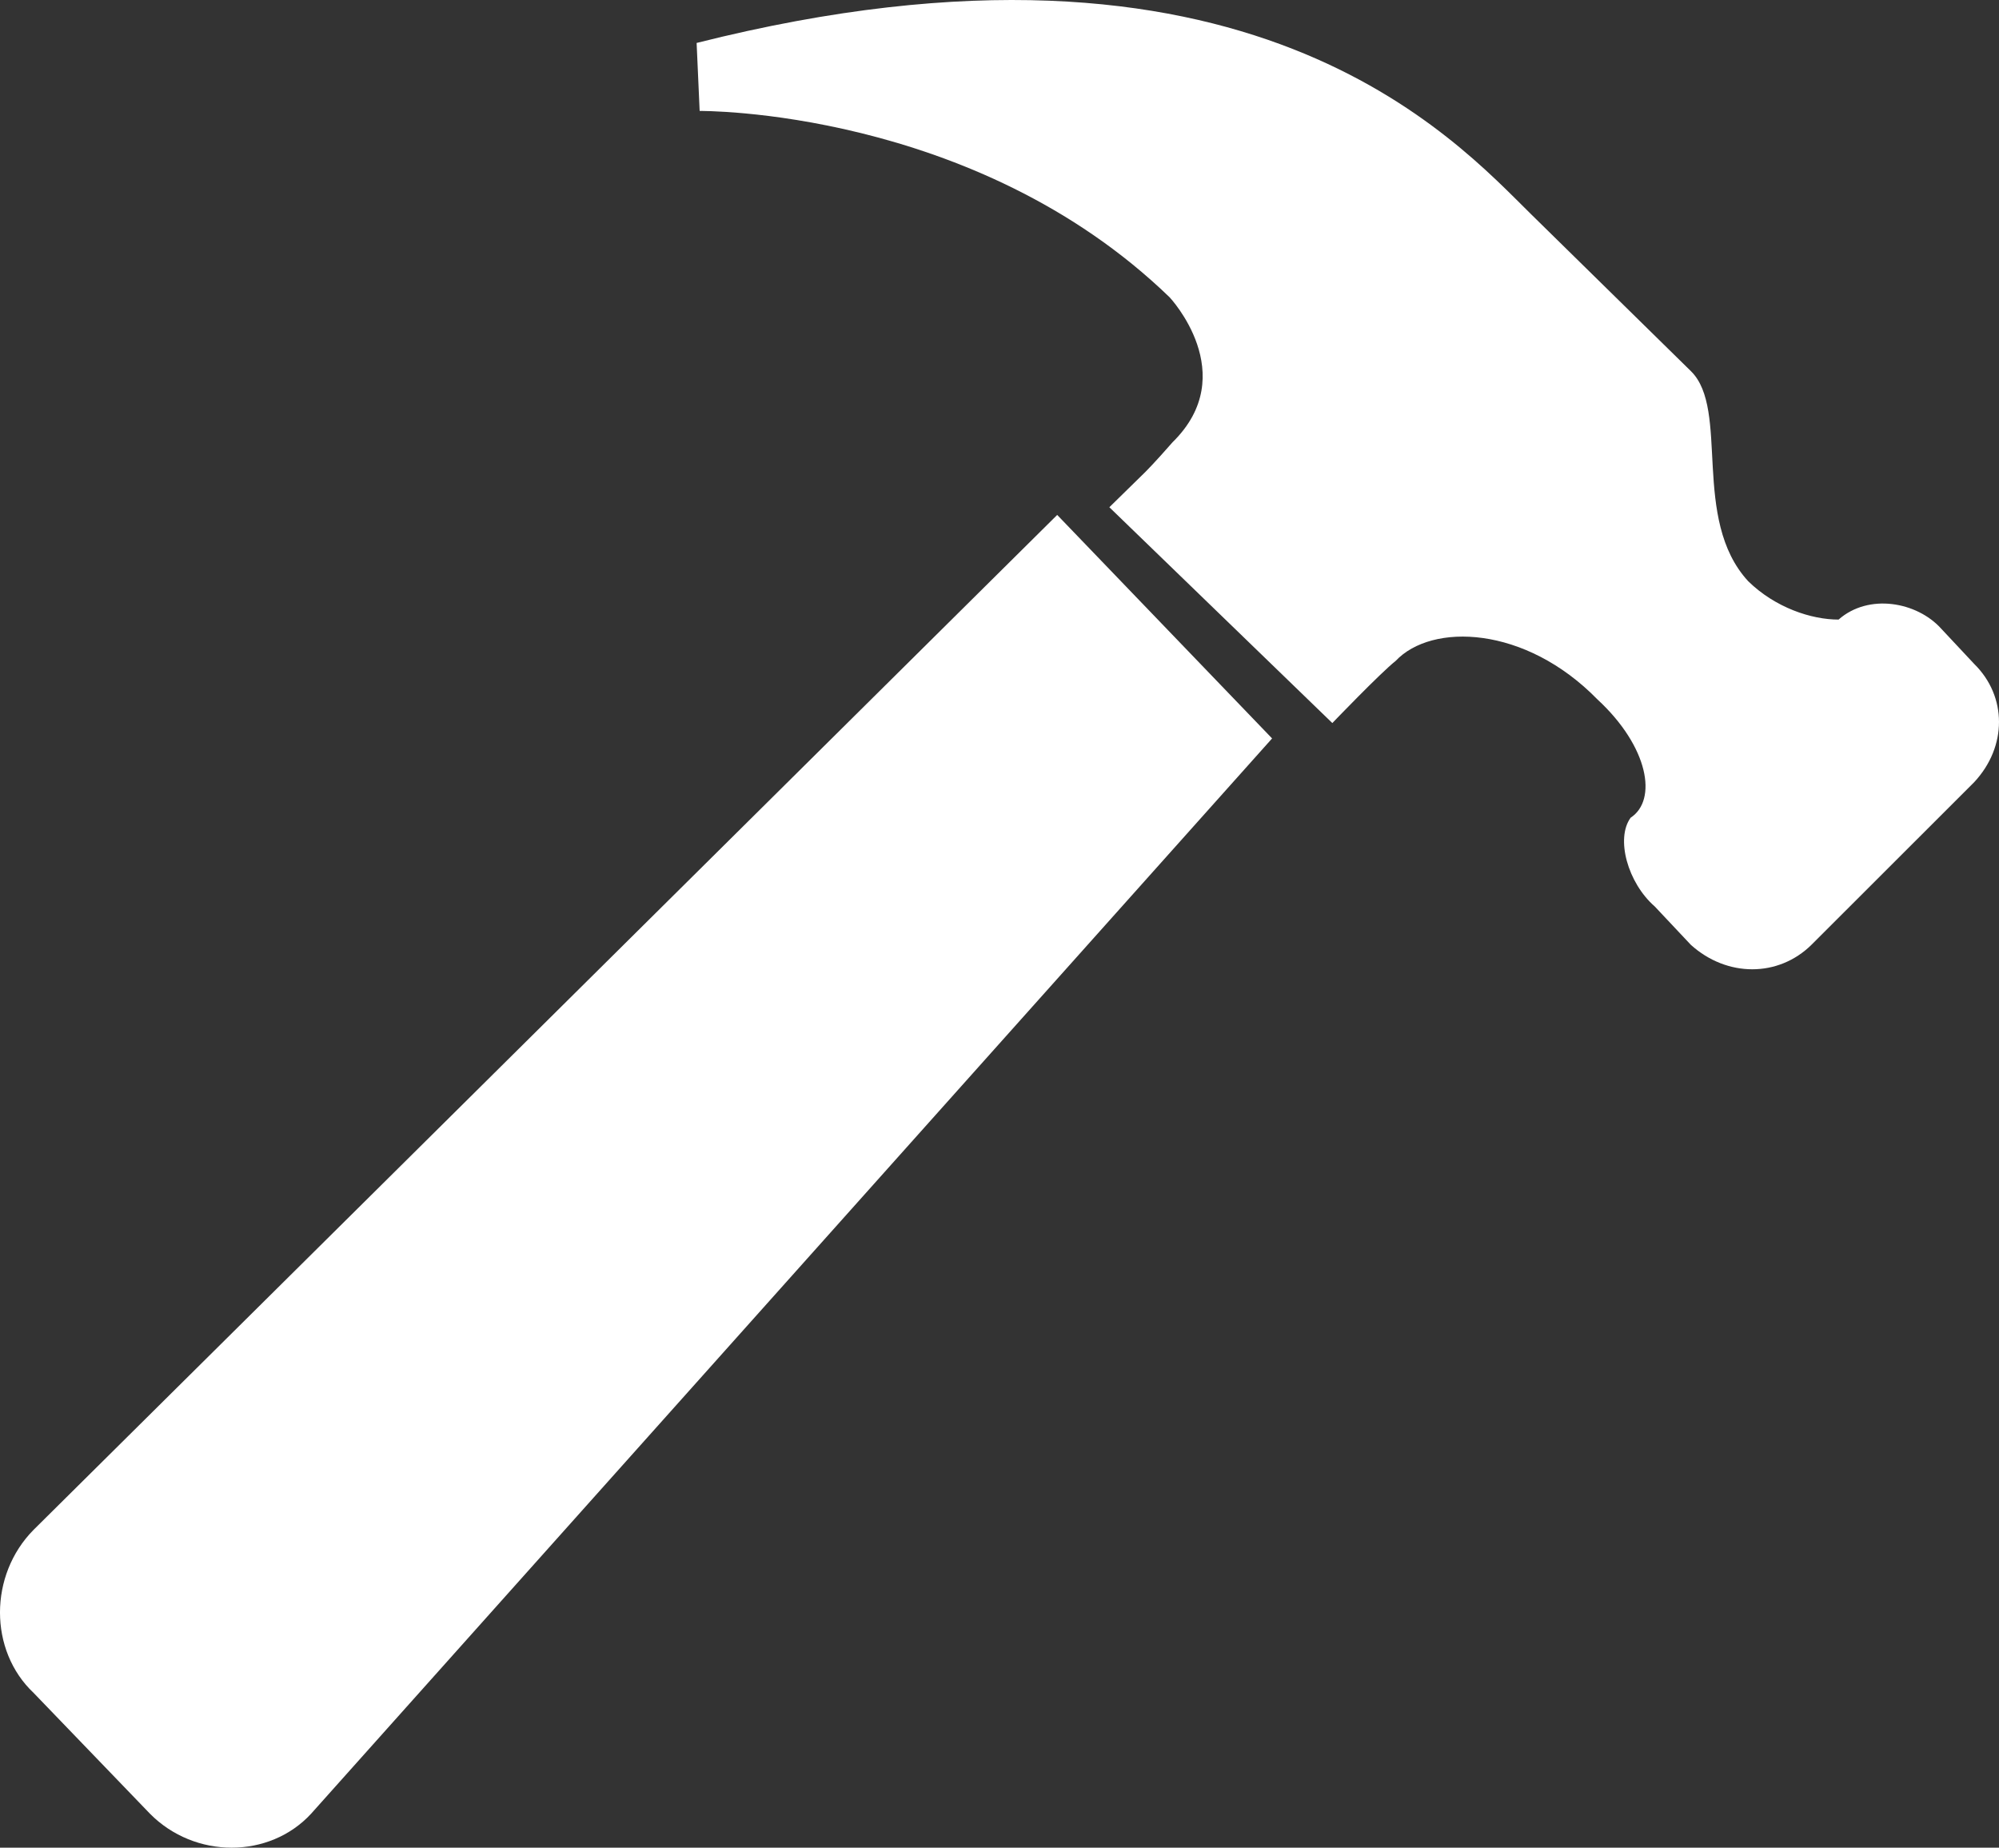
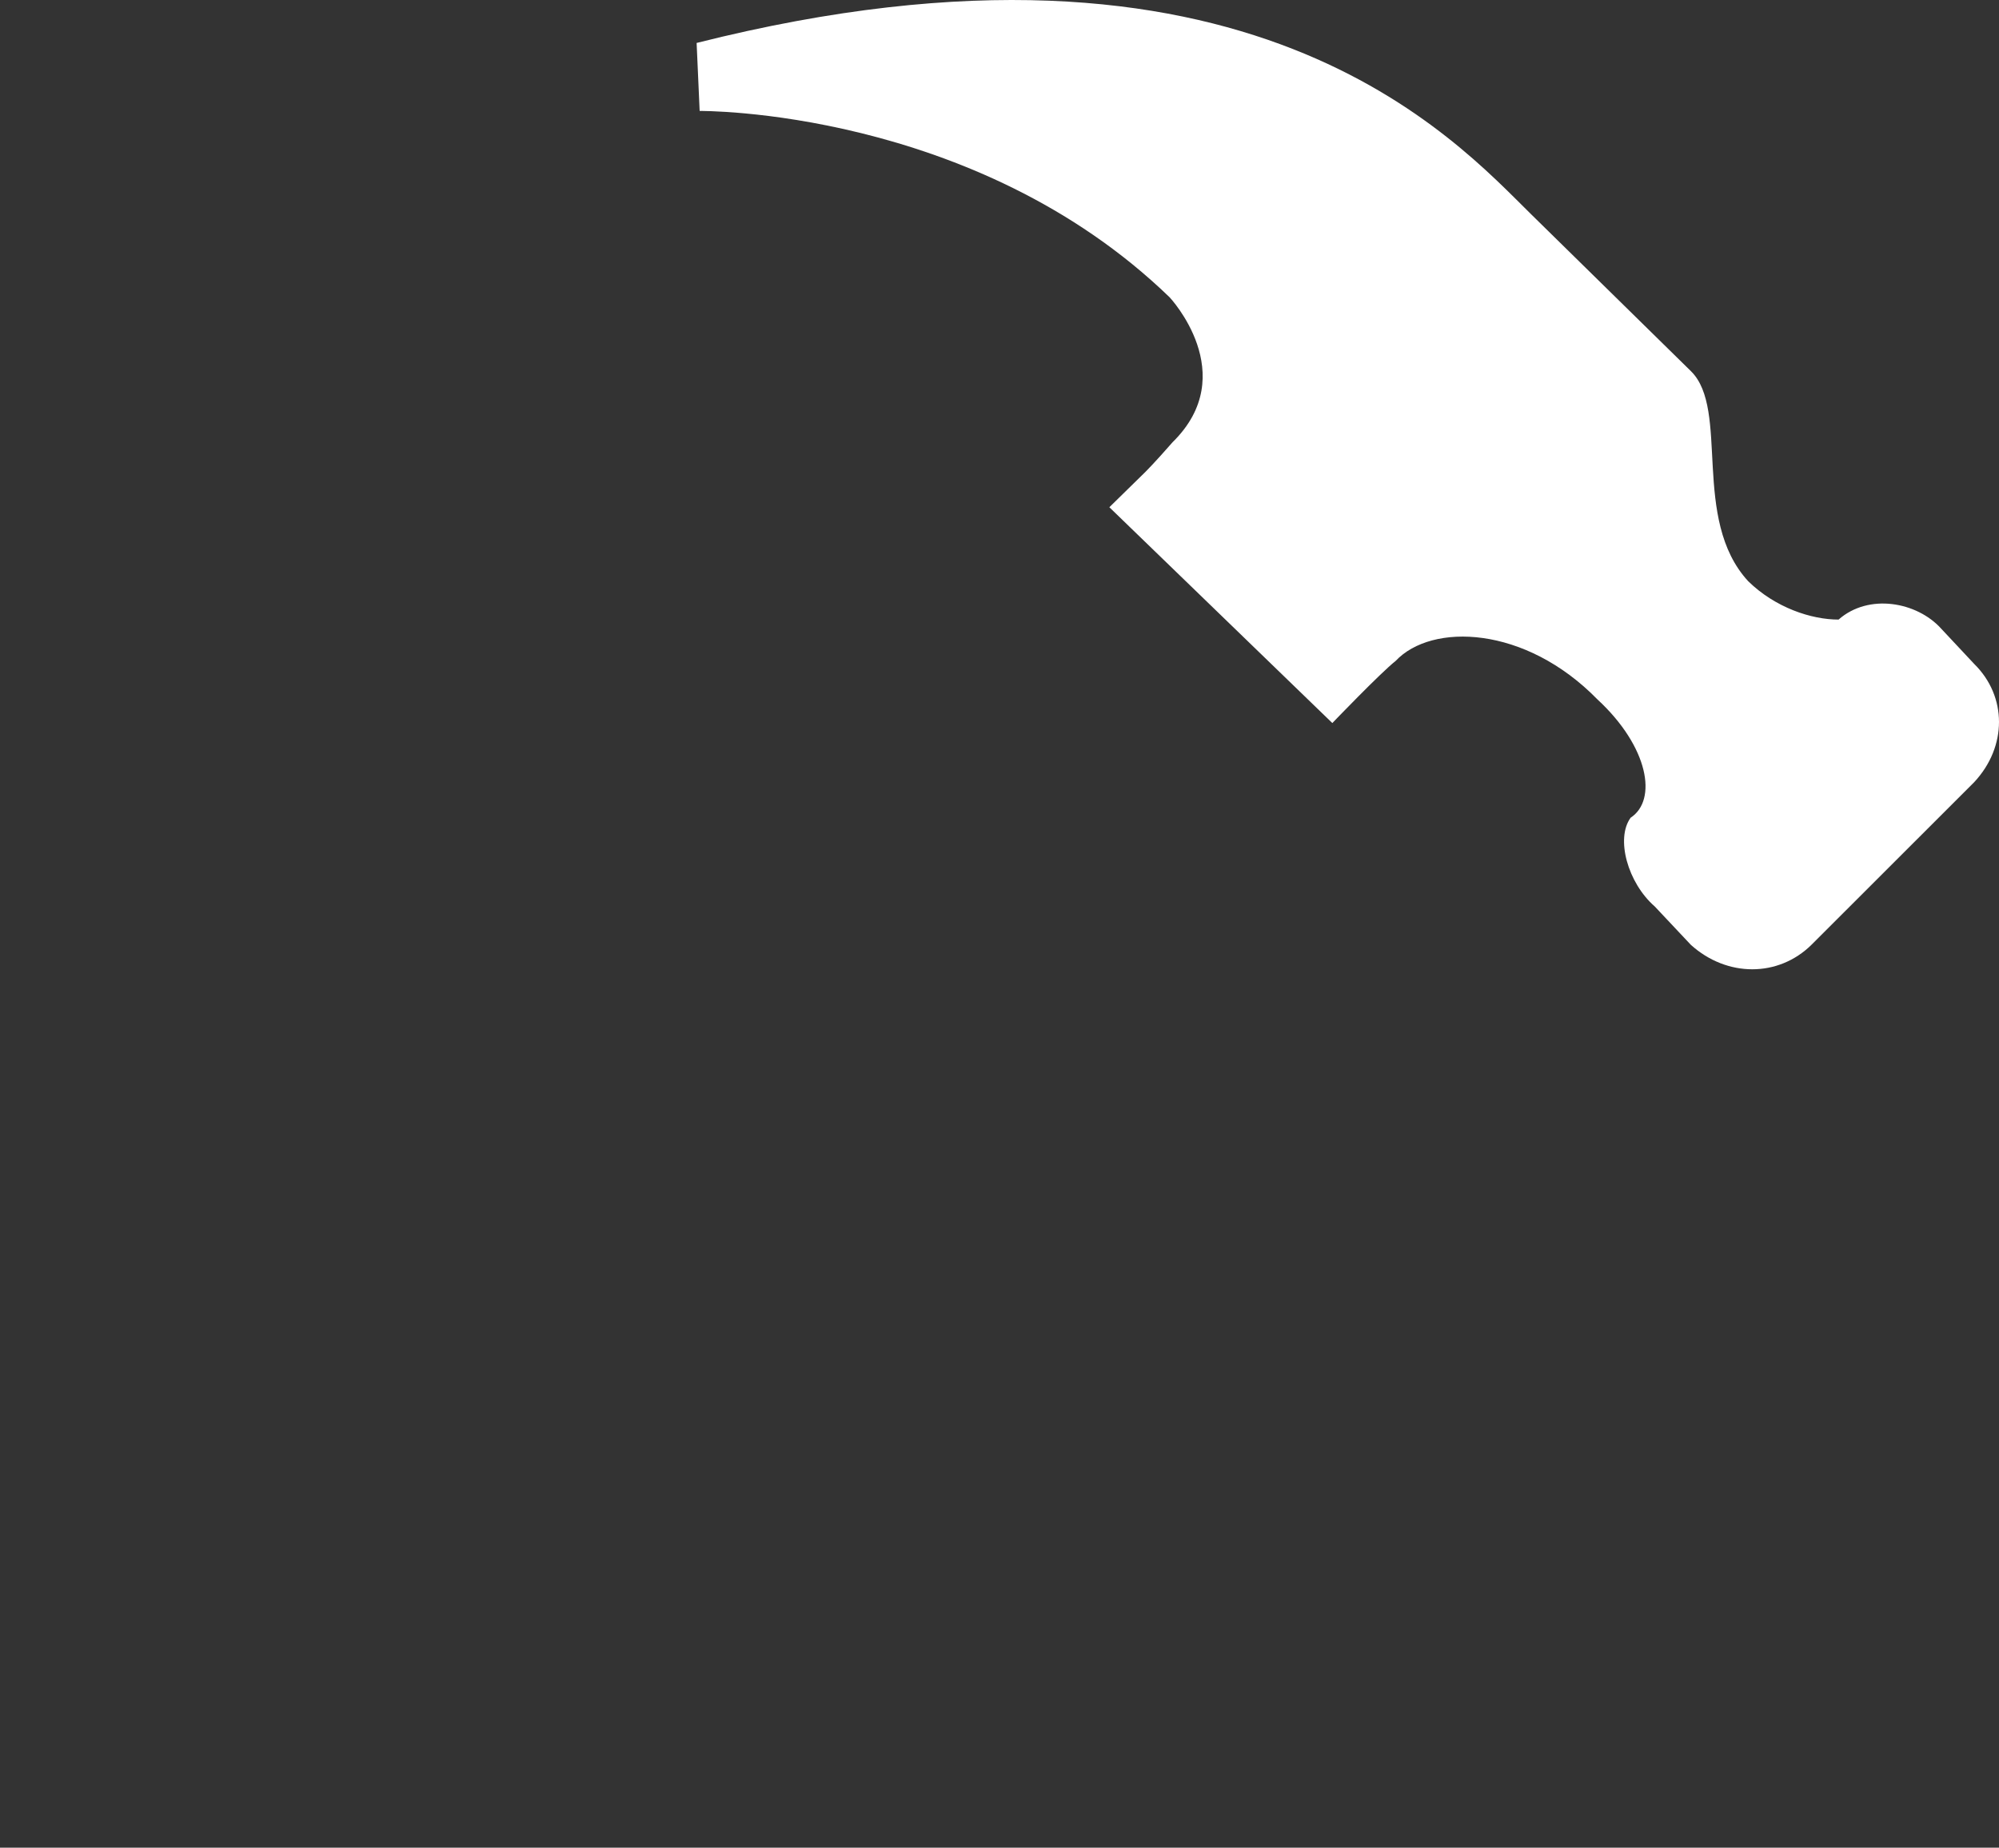
<svg xmlns="http://www.w3.org/2000/svg" width="66px" height="61px" viewBox="0 0 66 61" version="1.1">
  <rect x="0" y="0" width="66" height="61" fill="#333333" stroke="none" />
  <title>IC_RENOV</title>
  <desc>Created with Sketch.</desc>
  <g id="Design" stroke="none" stroke-width="1" fill="none" fill-rule="evenodd">
    <g id="Homepage-(1440x4350)" transform="translate(-1070, -599)" fill="#fff">
      <g id="DESIGN" transform="translate(0, -142)">
        <g id="HEADER">
          <g id="X4CTA" transform="translate(205, 684)">
            <g id="CASE_4" transform="translate(779, 0)">
              <g id="POSITIF" transform="translate(1, 11)">
                <g id="IC_RENOV" transform="translate(64.5, 20)">
                  <g id="Group-7" transform="translate(20, 26)">
-                     <path d="M35.405,17 L42.5,24.379 L10.773,59.877 C9.394,61.374 6.928,61.374 5.45,59.877 L1.609,55.889 C0.13,54.494 0.13,52.001 1.609,50.506 L35.405,17 Z" id="Fill-3" />
                    <path d="M65.68,25.824 L60.306,31.194 C59.213,32.269 57.52,32.269 56.327,31.194 L55.134,29.926 C54.238,29.144 53.838,27.679 54.338,26.996 C55.23,26.411 54.934,24.653 53.241,23.09 C50.857,20.65 47.771,20.552 46.578,21.821 C46.082,22.212 44.489,23.871 44.489,23.871 L37.127,16.746 L38.323,15.574 C38.323,15.574 38.619,15.281 39.216,14.598 C41.505,12.352 39.116,9.814 39.116,9.814 C32.653,3.566 23.6,3.663 23.6,3.663 L23.5,1.418 C41.705,-3.172 48.569,4.64 51.059,7.08 C53.343,9.325 55.732,11.668 56.329,12.254 C57.621,13.523 56.329,17.134 58.218,19.187 C59.114,20.064 60.307,20.455 61.203,20.455 C62.2,19.578 63.788,19.87 64.585,20.748 L65.682,21.92 C66.773,22.994 66.773,24.653 65.68,25.824" id="Fill-5" />
                  </g>
                </g>
              </g>
            </g>
          </g>
        </g>
      </g>
    </g>
  </g>
</svg>